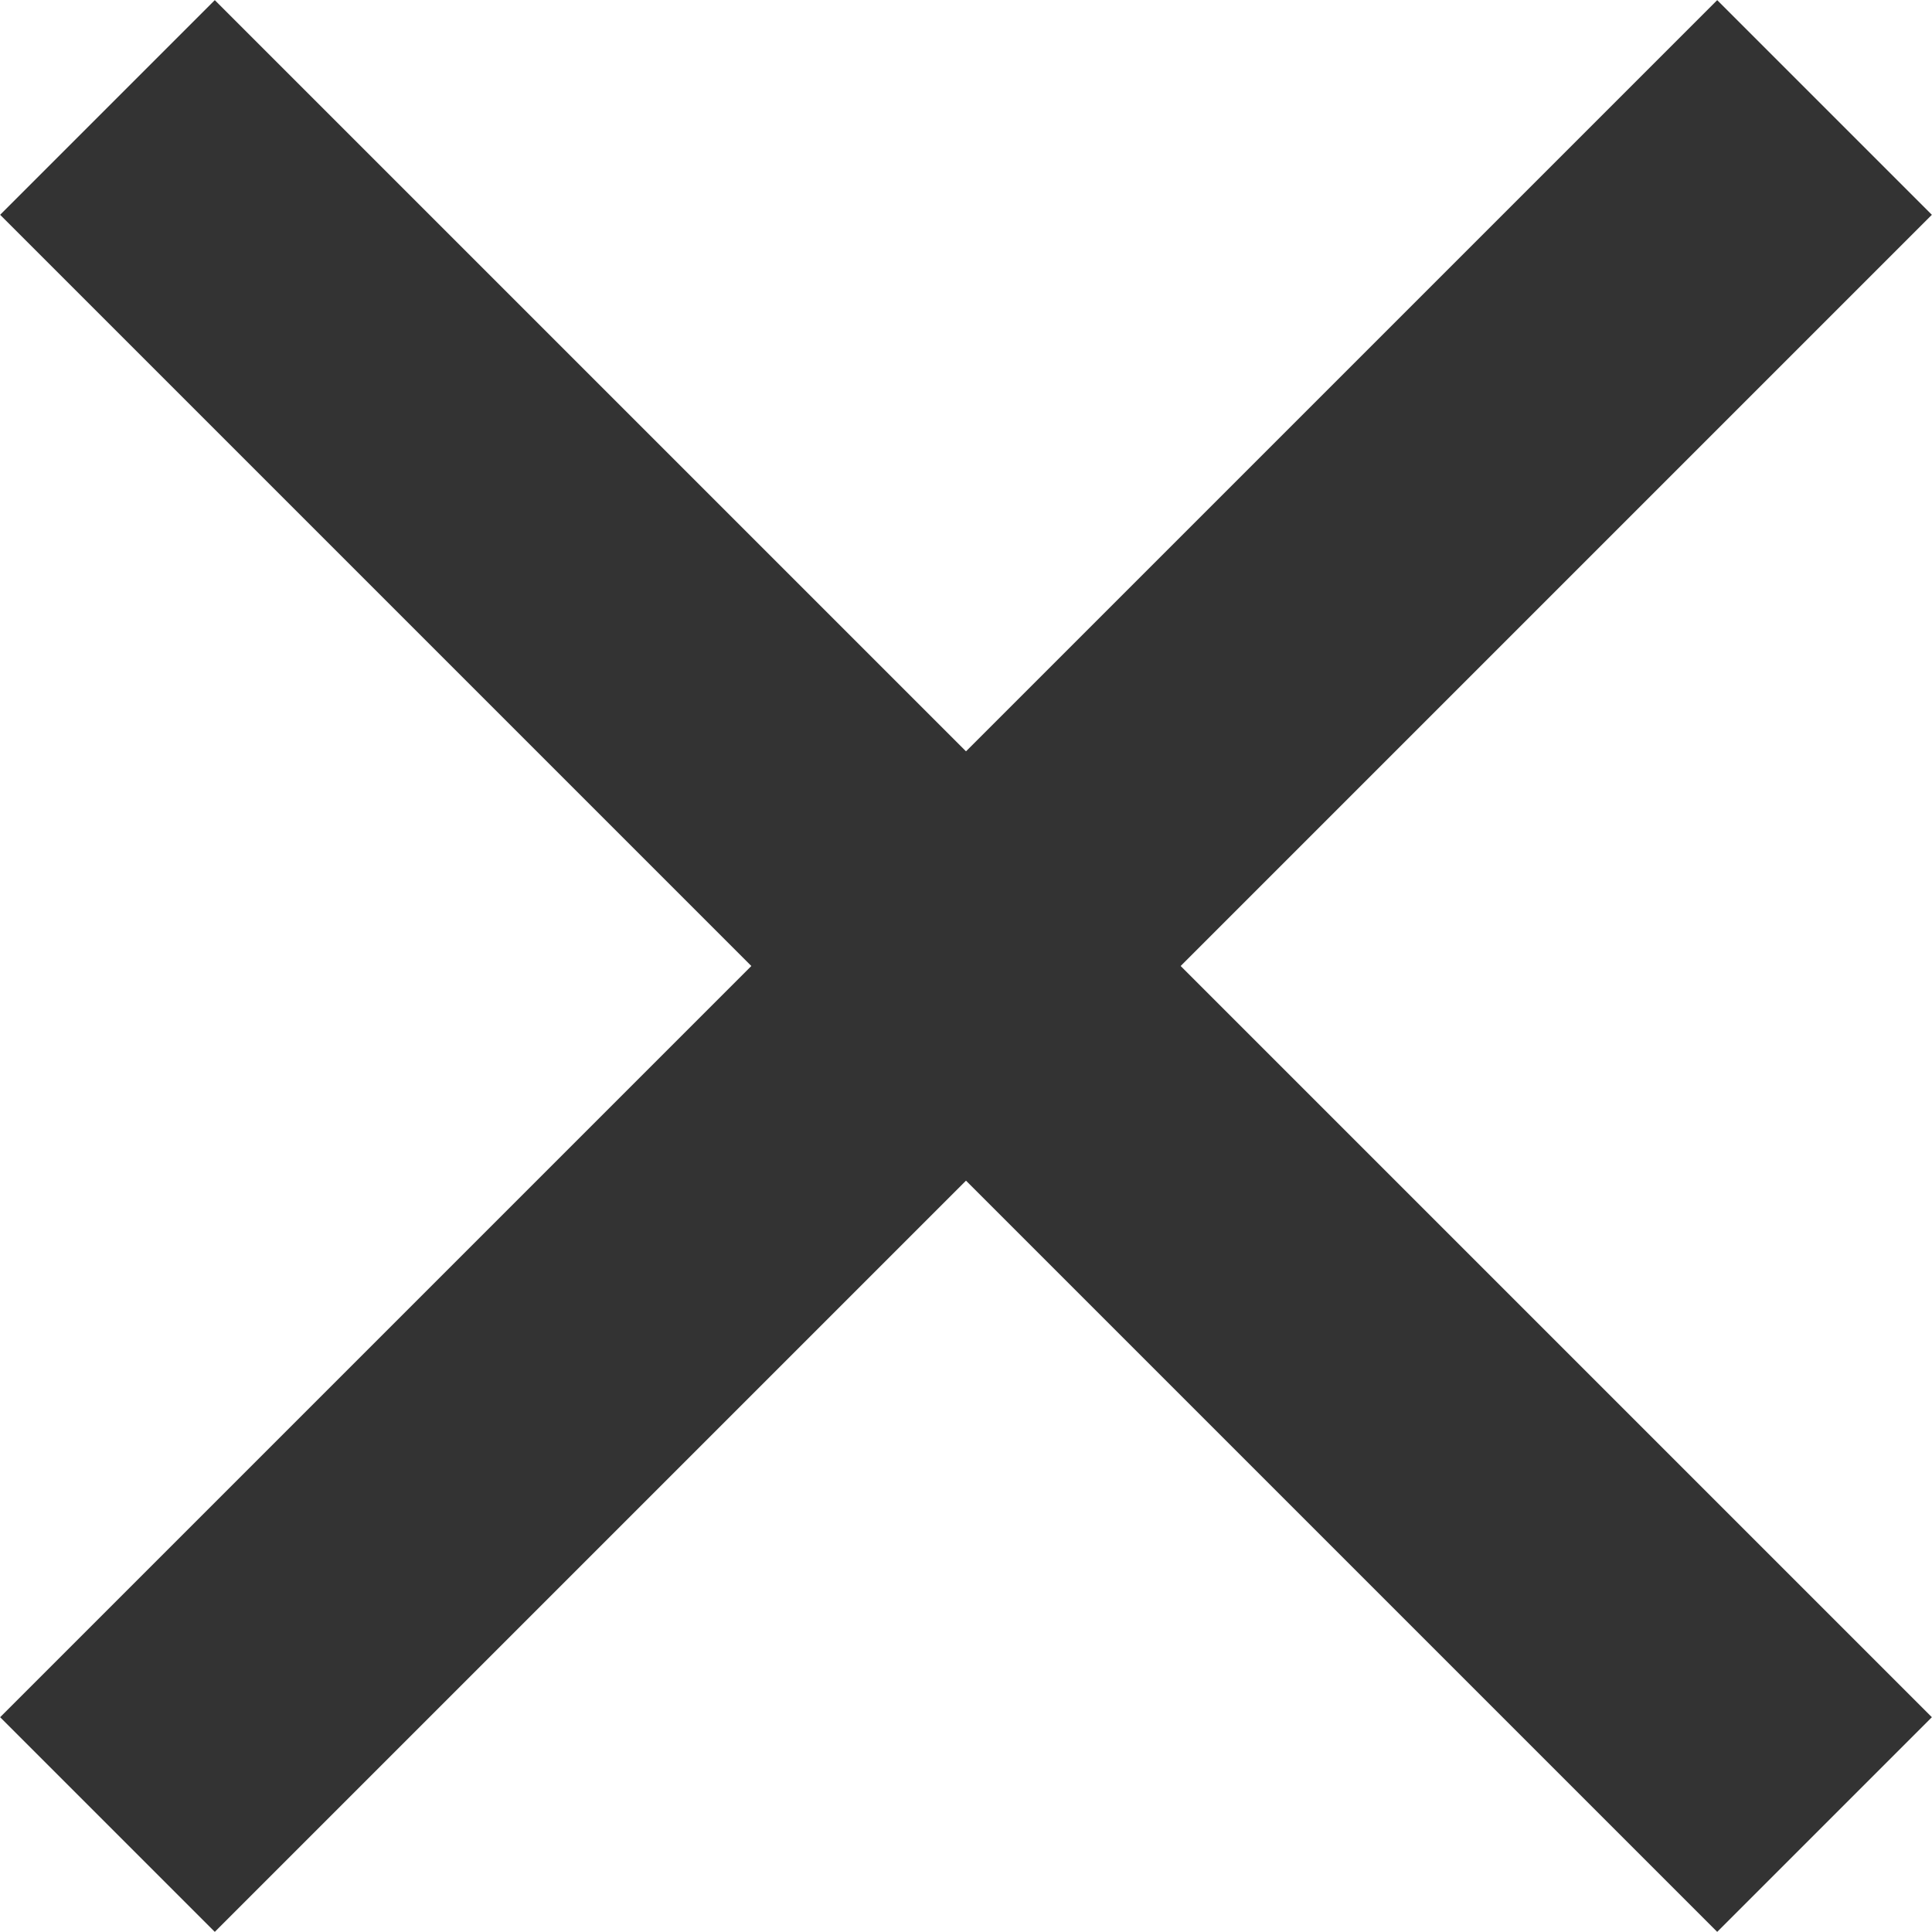
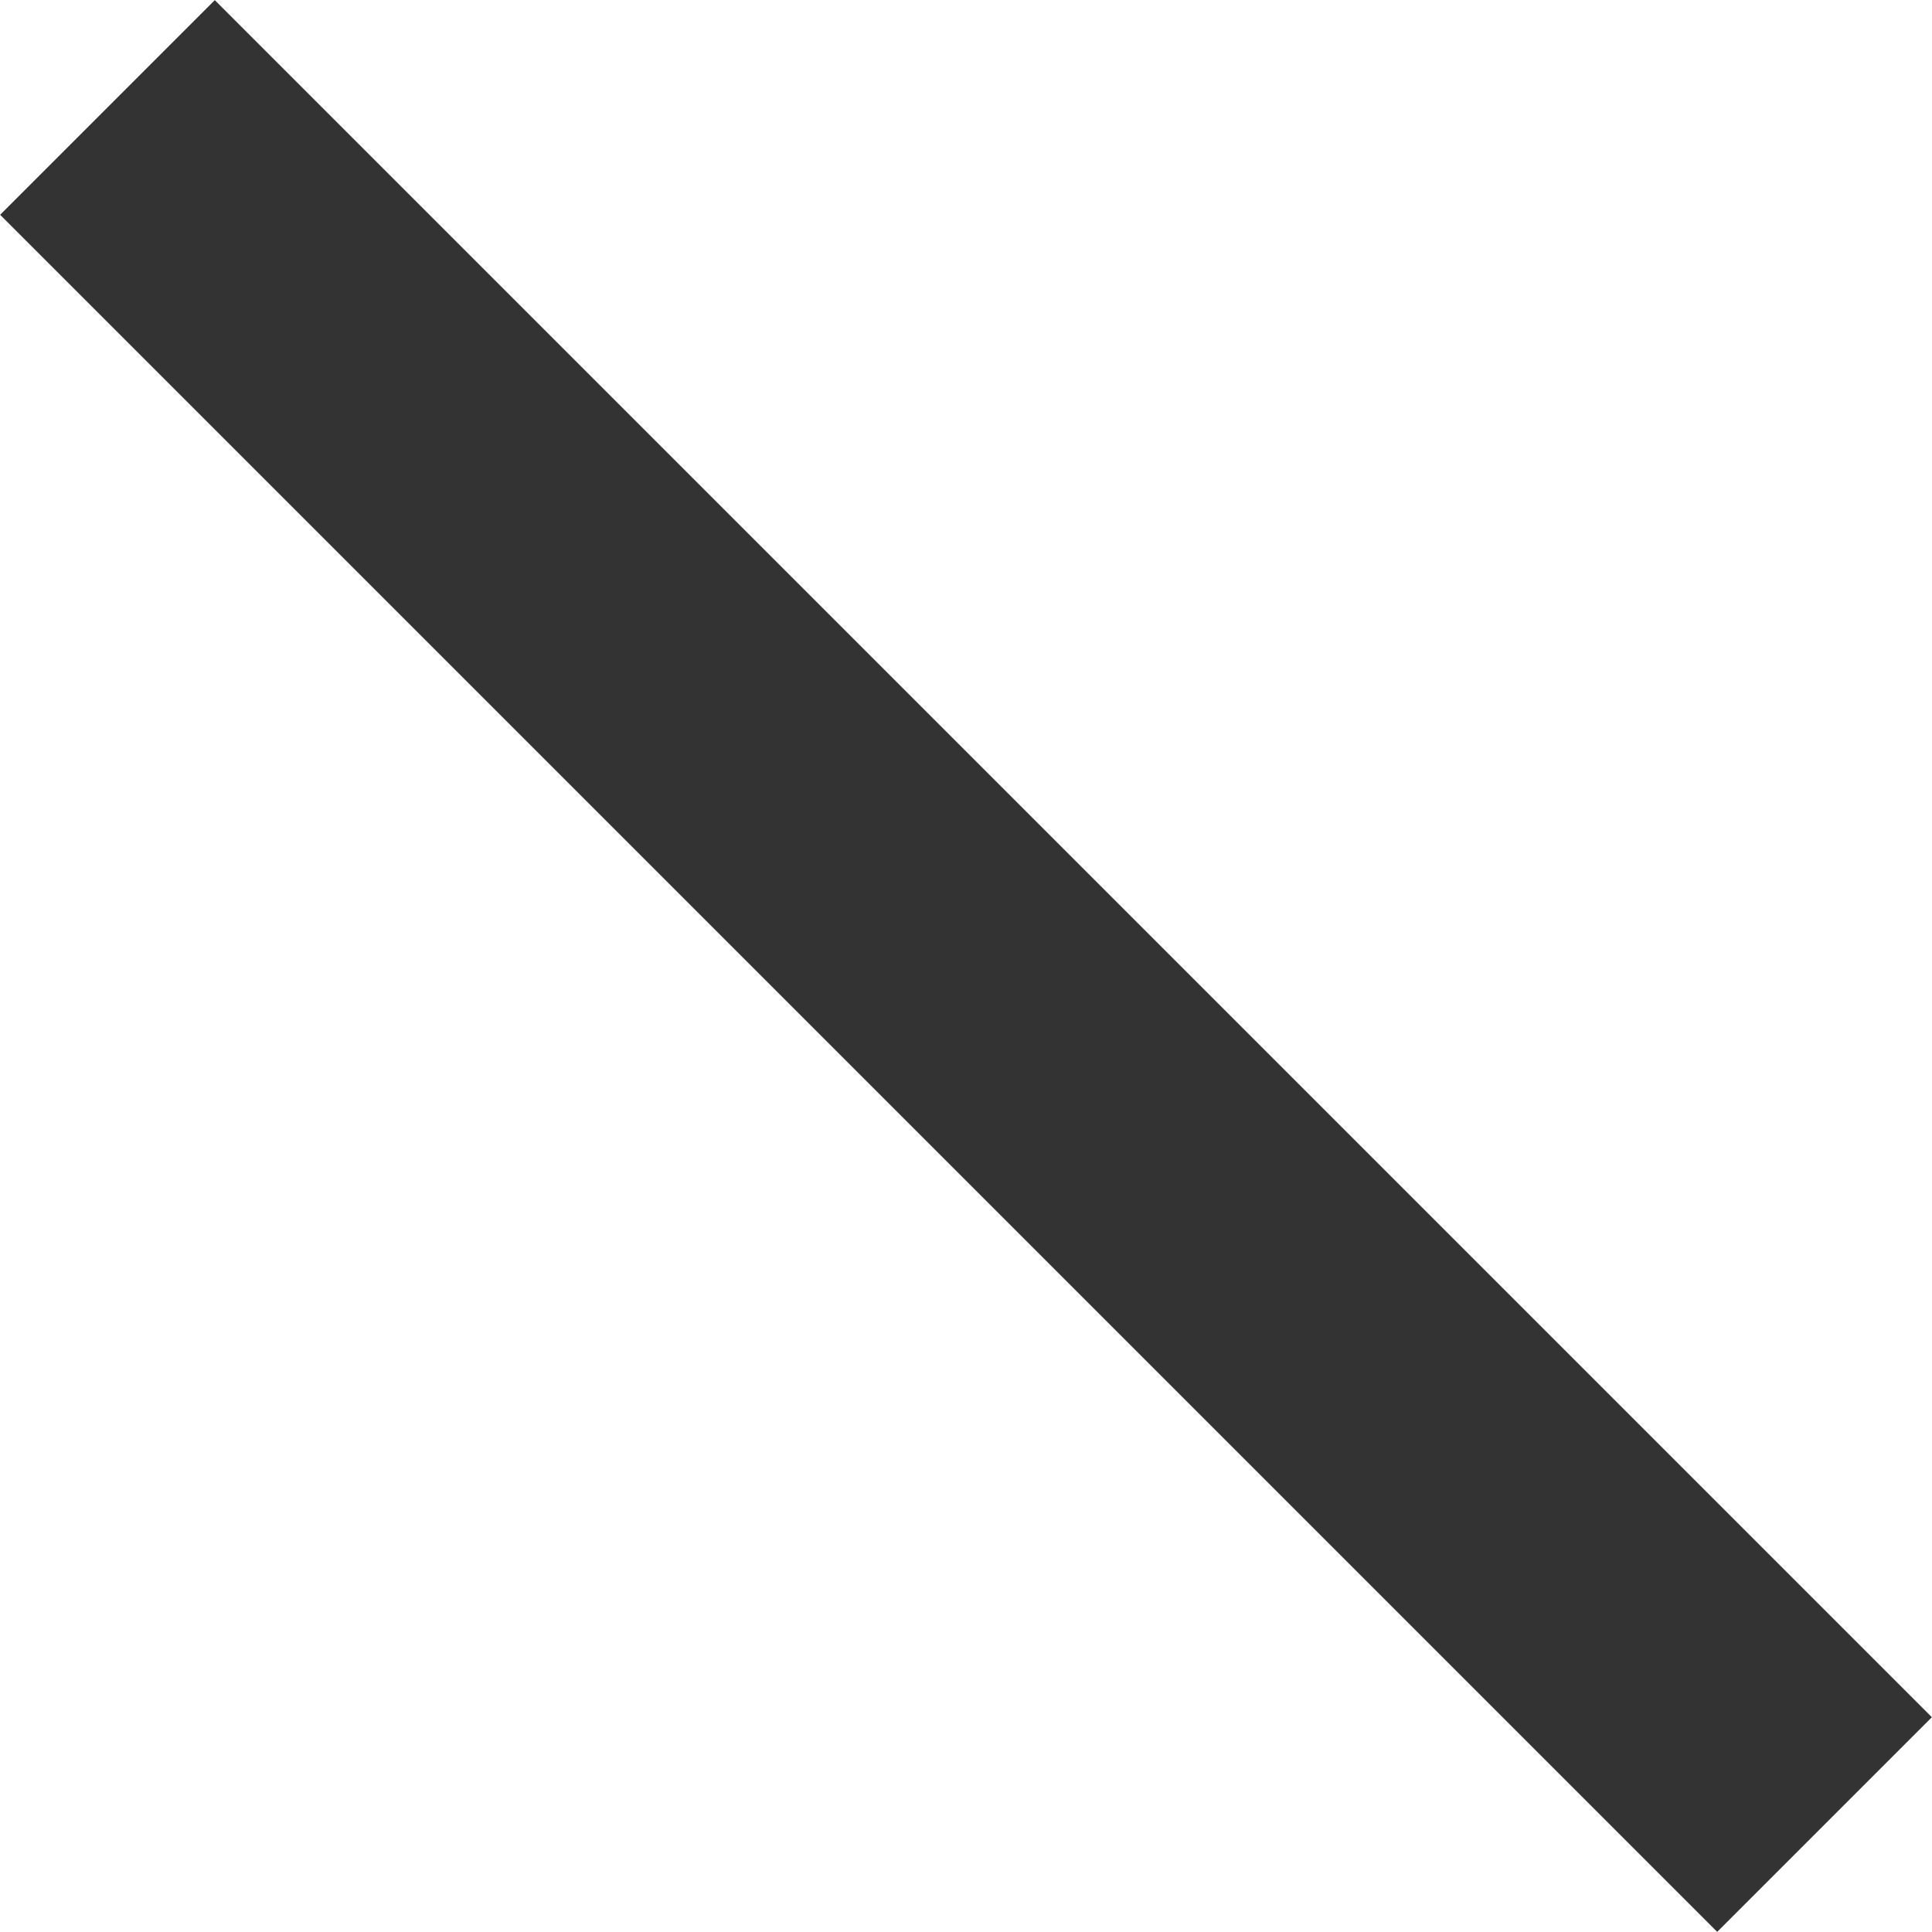
<svg xmlns="http://www.w3.org/2000/svg" viewBox="0 0 31.82 31.82">
  <defs>
    <style>.cls-1{fill:none;stroke:#333333;stroke-miterlimit:10;stroke-width:5px;}</style>
  </defs>
  <title>Xout</title>
  <g data-name="Layer 2">
    <g id="content">
      <line class="cls-1" x1="1.77" y1="1.77" x2="30.05" y2="30.05" />
-       <line class="cls-1" x1="30.05" y1="1.77" x2="1.77" y2="30.05" />
    </g>
  </g>
</svg>